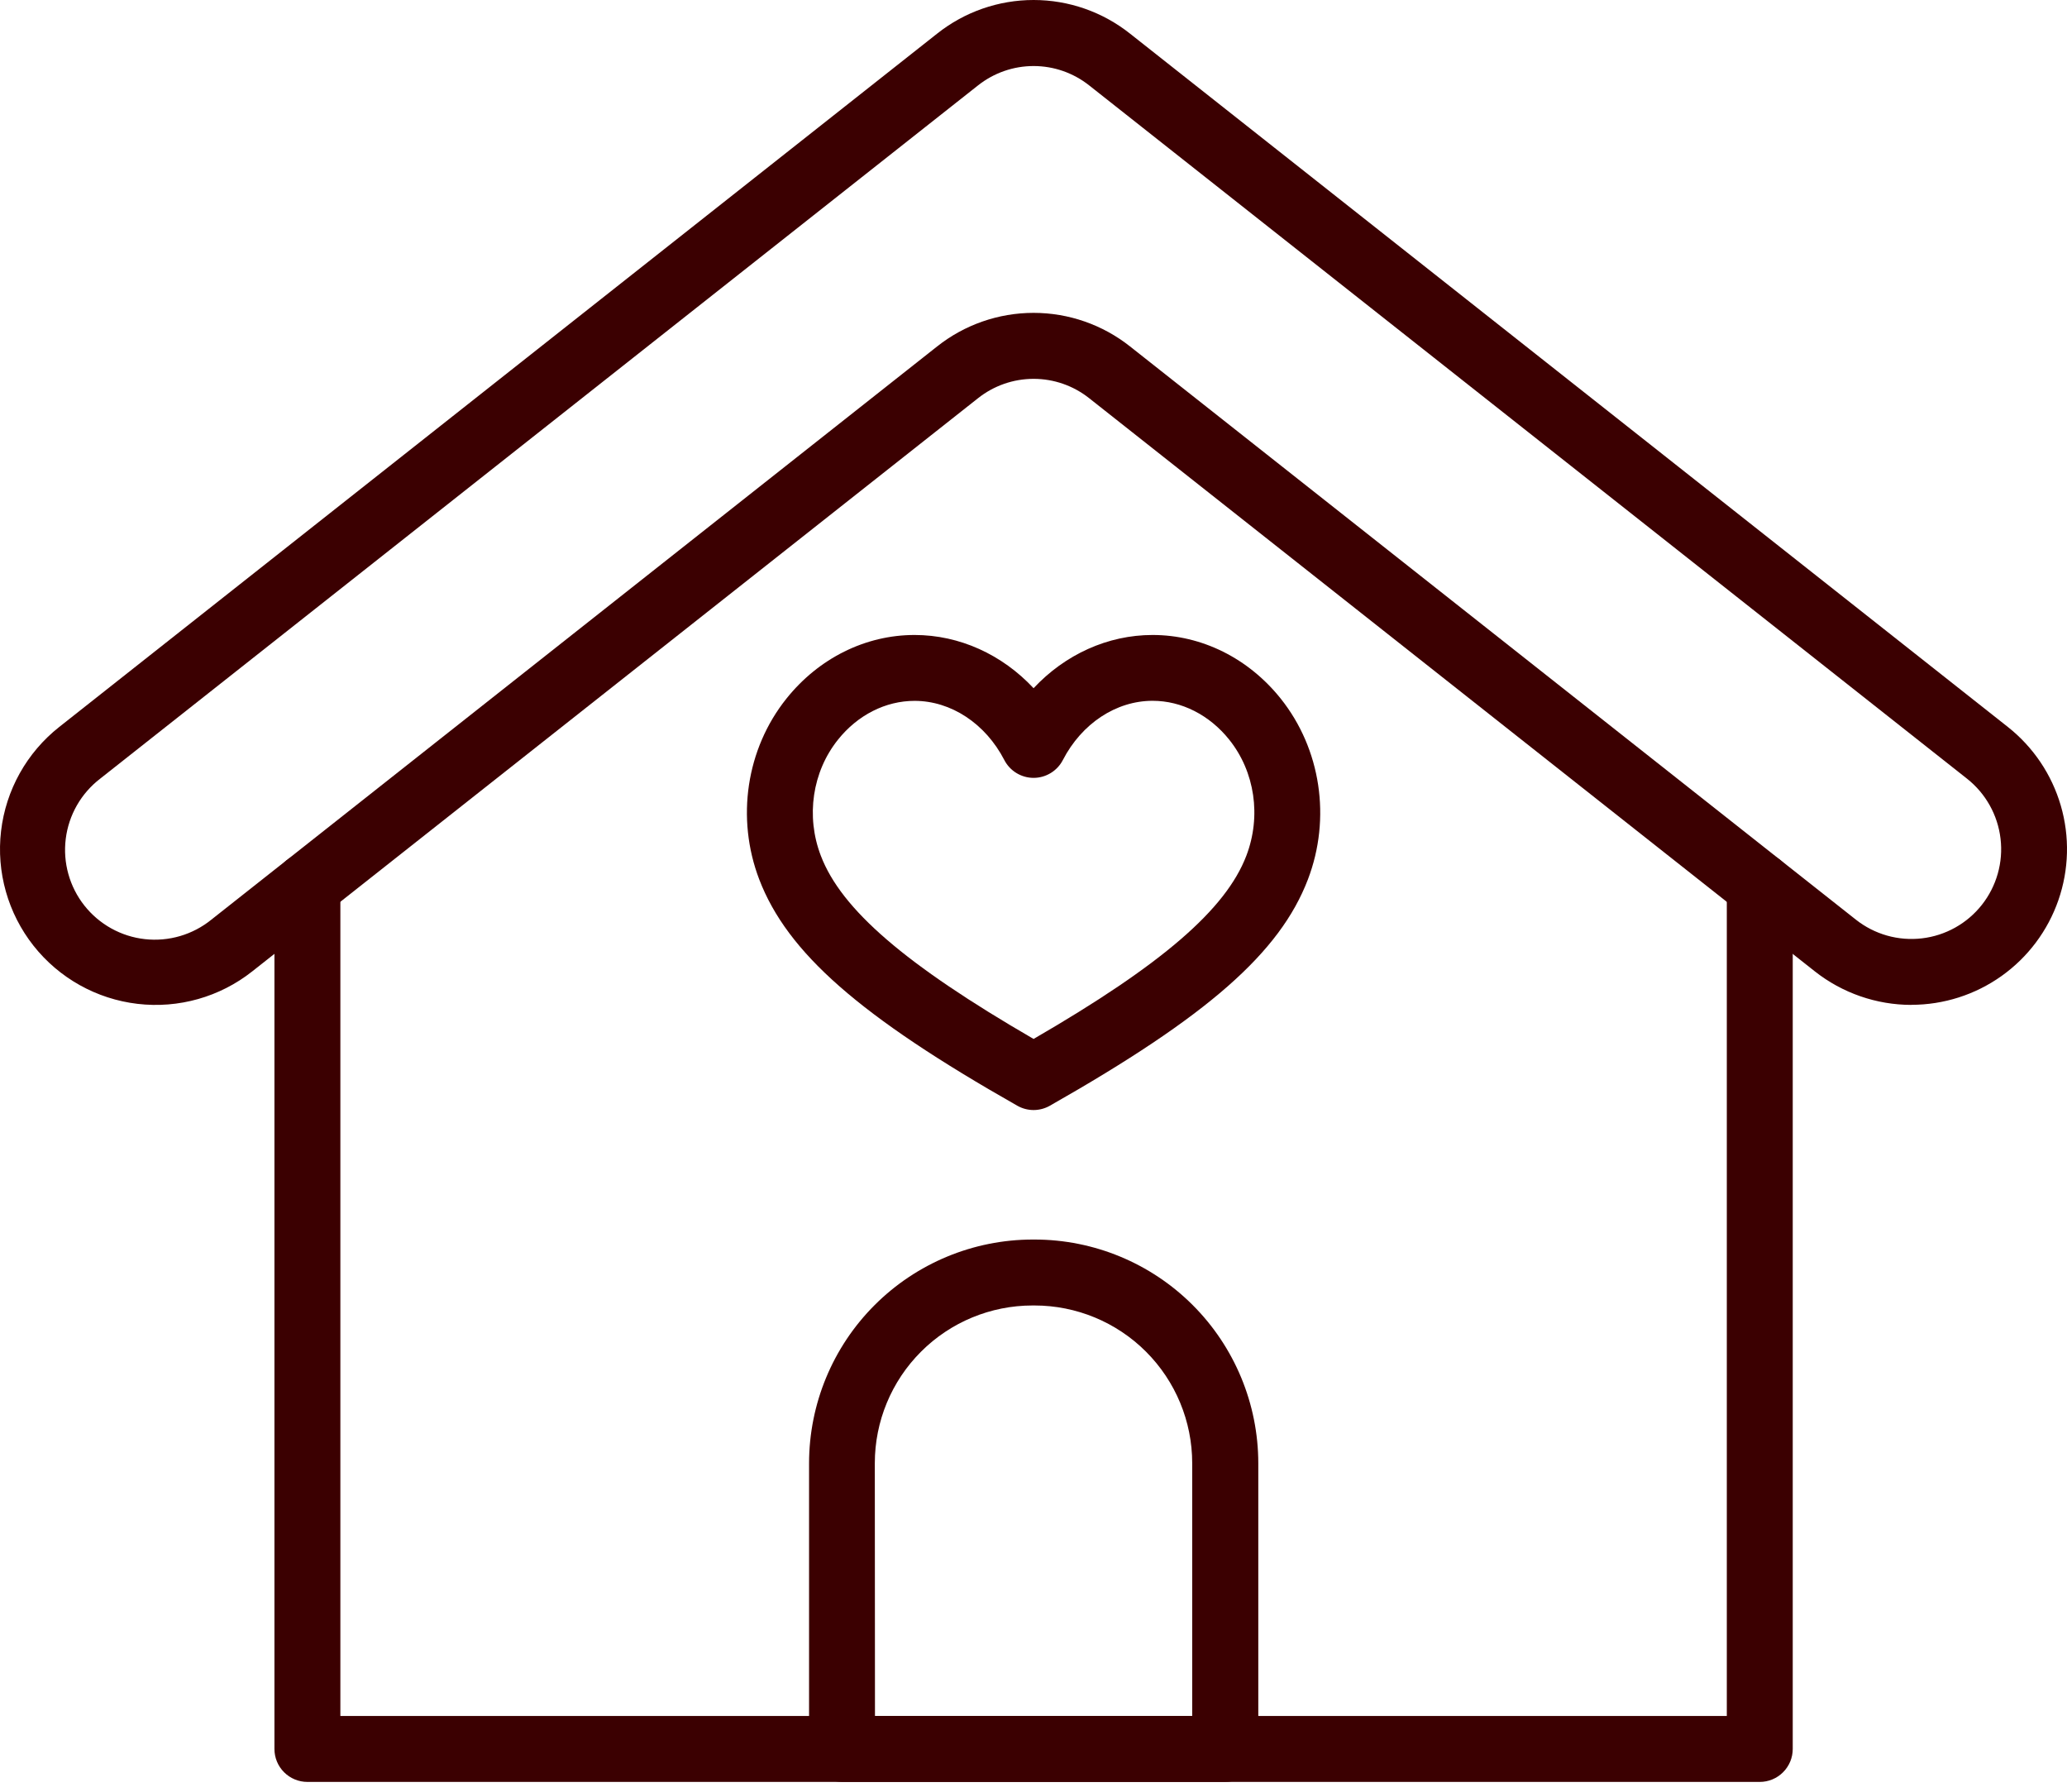
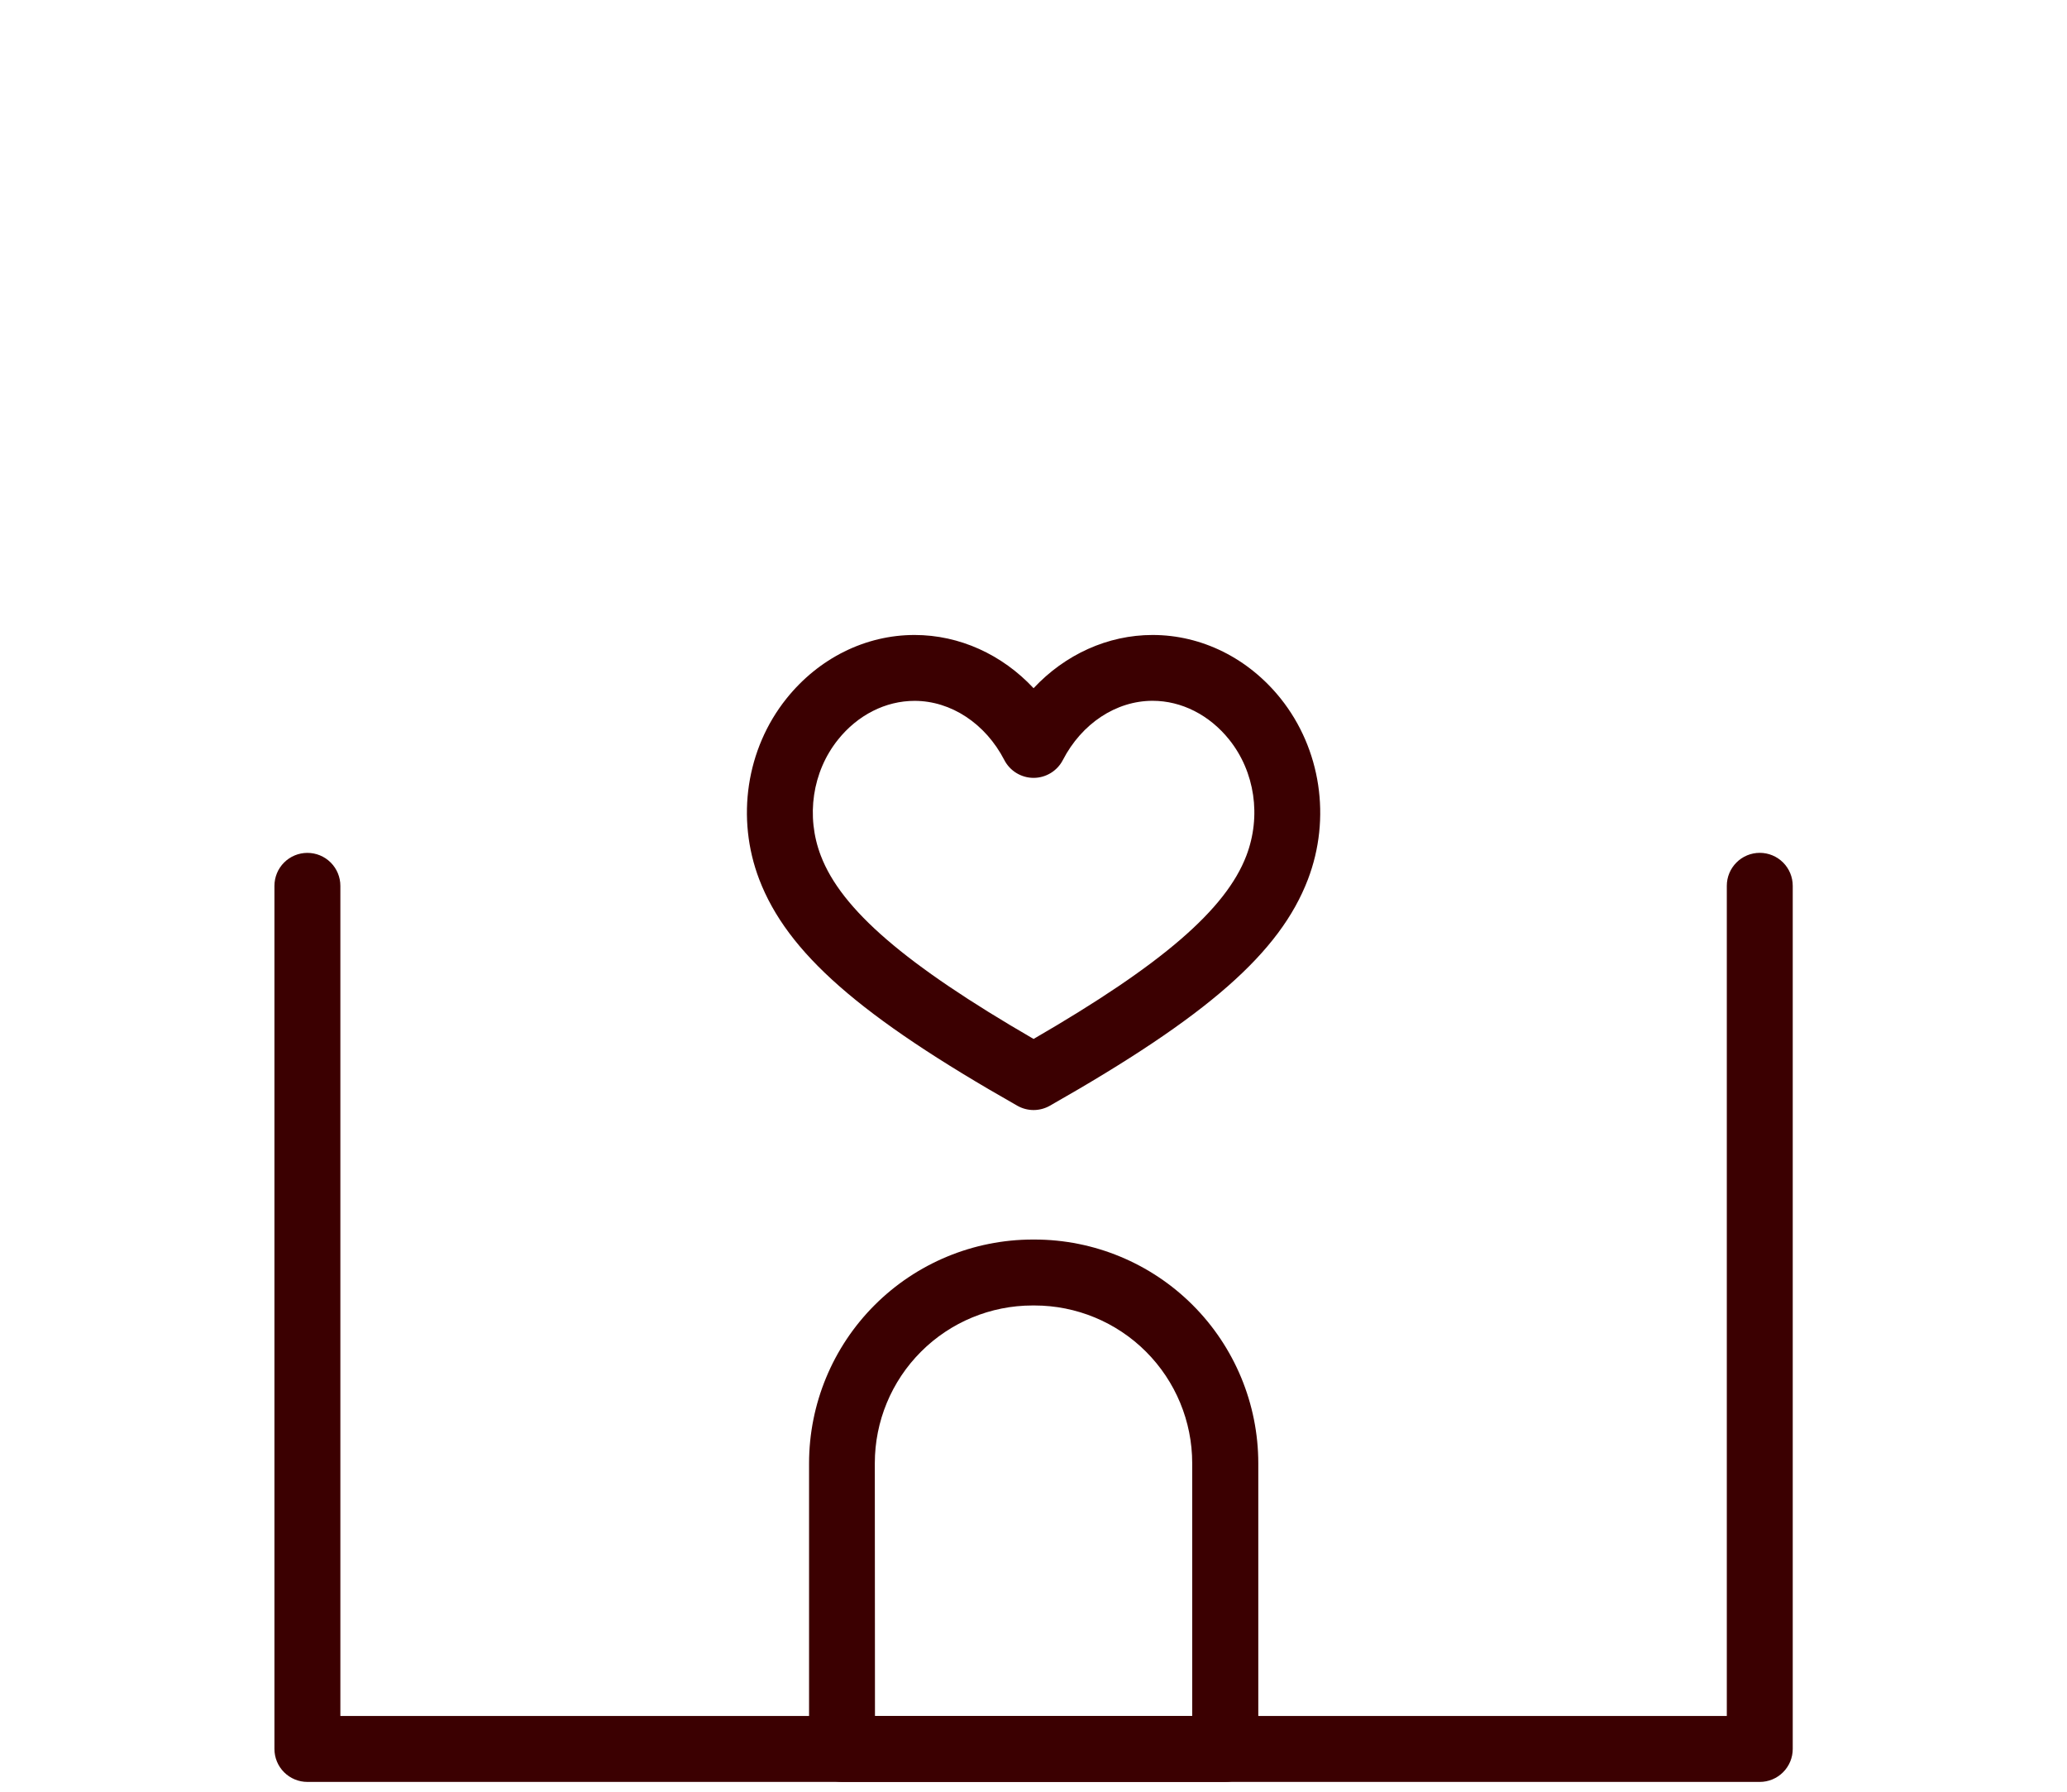
<svg xmlns="http://www.w3.org/2000/svg" width="105" height="91" viewBox="0 0 105 91" fill="none">
  <path d="M89.393 90.502H15.615C15.171 90.502 14.745 90.325 14.431 90.011C14.117 89.697 13.941 89.272 13.941 88.828V44.991C13.941 44.547 14.117 44.121 14.431 43.807C14.745 43.493 15.171 43.317 15.615 43.317C16.059 43.317 16.485 43.493 16.799 43.807C17.113 44.121 17.29 44.547 17.29 44.991V87.153H87.719V44.989C87.719 44.545 87.896 44.119 88.21 43.805C88.523 43.491 88.949 43.315 89.393 43.315C89.838 43.315 90.263 43.491 90.577 43.805C90.891 44.119 91.068 44.545 91.068 44.989V88.828C91.068 89.272 90.891 89.697 90.577 90.011C90.263 90.325 89.838 90.502 89.393 90.502Z" fill="#3B0001" />
-   <path d="M97.094 51.038C95.315 51.036 93.588 50.436 92.191 49.335L55.331 20.227C54.528 19.588 53.532 19.241 52.505 19.241C51.479 19.241 50.483 19.588 49.679 20.227L12.813 49.336C11.167 50.637 9.072 51.23 6.988 50.985C4.905 50.741 3.004 49.679 1.703 48.033C0.403 46.386 -0.191 44.291 0.054 42.208C0.298 40.124 1.361 38.223 3.007 36.923L47.601 1.711C48.995 0.603 50.723 0 52.504 0C54.285 0 56.013 0.603 57.407 1.711L101.997 36.923C103.285 37.941 104.224 39.336 104.684 40.913C105.144 42.489 105.101 44.17 104.562 45.721C104.023 47.273 103.014 48.618 101.676 49.57C100.338 50.522 98.736 51.034 97.094 51.034V51.038ZM52.504 15.89C54.285 15.89 56.013 16.492 57.407 17.598L94.273 46.706C94.742 47.078 95.281 47.353 95.857 47.517C96.433 47.68 97.036 47.728 97.631 47.658C98.226 47.589 98.801 47.402 99.323 47.11C99.846 46.817 100.306 46.425 100.677 45.954C101.425 45.005 101.766 43.797 101.624 42.596C101.483 41.396 100.871 40.3 99.923 39.55L55.331 4.34C54.528 3.702 53.532 3.354 52.505 3.354C51.479 3.354 50.483 3.702 49.679 4.34L5.086 39.55C4.608 39.918 4.207 40.377 3.907 40.901C3.607 41.426 3.414 42.004 3.34 42.603C3.265 43.203 3.31 43.811 3.473 44.392C3.635 44.974 3.911 45.517 4.286 45.992C4.66 46.465 5.124 46.86 5.652 47.153C6.18 47.446 6.761 47.632 7.362 47.698C7.962 47.765 8.569 47.711 9.149 47.541C9.728 47.371 10.268 47.088 10.737 46.708L47.601 17.598C48.996 16.492 50.724 15.89 52.504 15.89Z" fill="#3B0001" />
  <path d="M62.236 90.501H42.773C42.329 90.501 41.903 90.324 41.589 90.01C41.275 89.696 41.099 89.27 41.099 88.826V74.316C41.101 71.304 42.298 68.415 44.429 66.285C46.559 64.155 49.447 62.957 52.46 62.955H52.558C55.57 62.957 58.459 64.155 60.589 66.285C62.719 68.415 63.917 71.304 63.919 74.316V88.826C63.919 89.047 63.876 89.265 63.791 89.469C63.706 89.673 63.582 89.858 63.426 90.013C63.269 90.169 63.084 90.292 62.88 90.376C62.676 90.459 62.457 90.502 62.236 90.501ZM44.447 87.152H60.562V74.316C60.562 72.191 59.718 70.153 58.215 68.651C56.713 67.148 54.675 66.304 52.55 66.304H52.451C50.326 66.304 48.288 67.148 46.786 68.651C45.283 70.153 44.439 72.191 44.439 74.316L44.447 87.152Z" fill="#3B0001" />
  <path d="M52.504 56.378C52.214 56.377 51.93 56.302 51.678 56.159C43.665 51.614 39.994 48.385 38.568 44.665C37.38 41.556 37.907 38.038 39.946 35.486C41.59 33.429 43.963 32.25 46.458 32.25C48.743 32.25 50.908 33.246 52.504 34.953C54.101 33.246 56.265 32.25 58.551 32.25C61.045 32.25 63.418 33.429 65.062 35.486C67.096 38.038 67.629 41.554 66.44 44.665C65.015 48.389 61.34 51.612 53.331 56.159C53.079 56.302 52.794 56.377 52.504 56.378ZM46.458 35.596C44.987 35.596 43.567 36.314 42.563 37.574C41.263 39.203 40.929 41.46 41.697 43.462C42.74 46.191 45.99 48.995 52.504 52.767C59.018 48.995 62.269 46.19 63.312 43.462C64.079 41.456 63.747 39.2 62.446 37.571C61.441 36.314 60.022 35.593 58.551 35.593C56.697 35.593 54.95 36.746 53.992 38.6C53.851 38.873 53.638 39.102 53.375 39.262C53.113 39.422 52.812 39.507 52.504 39.507C52.197 39.507 51.896 39.422 51.633 39.262C51.371 39.102 51.157 38.873 51.017 38.6C50.059 36.749 48.311 35.596 46.458 35.596Z" fill="#3B0001" />
</svg>